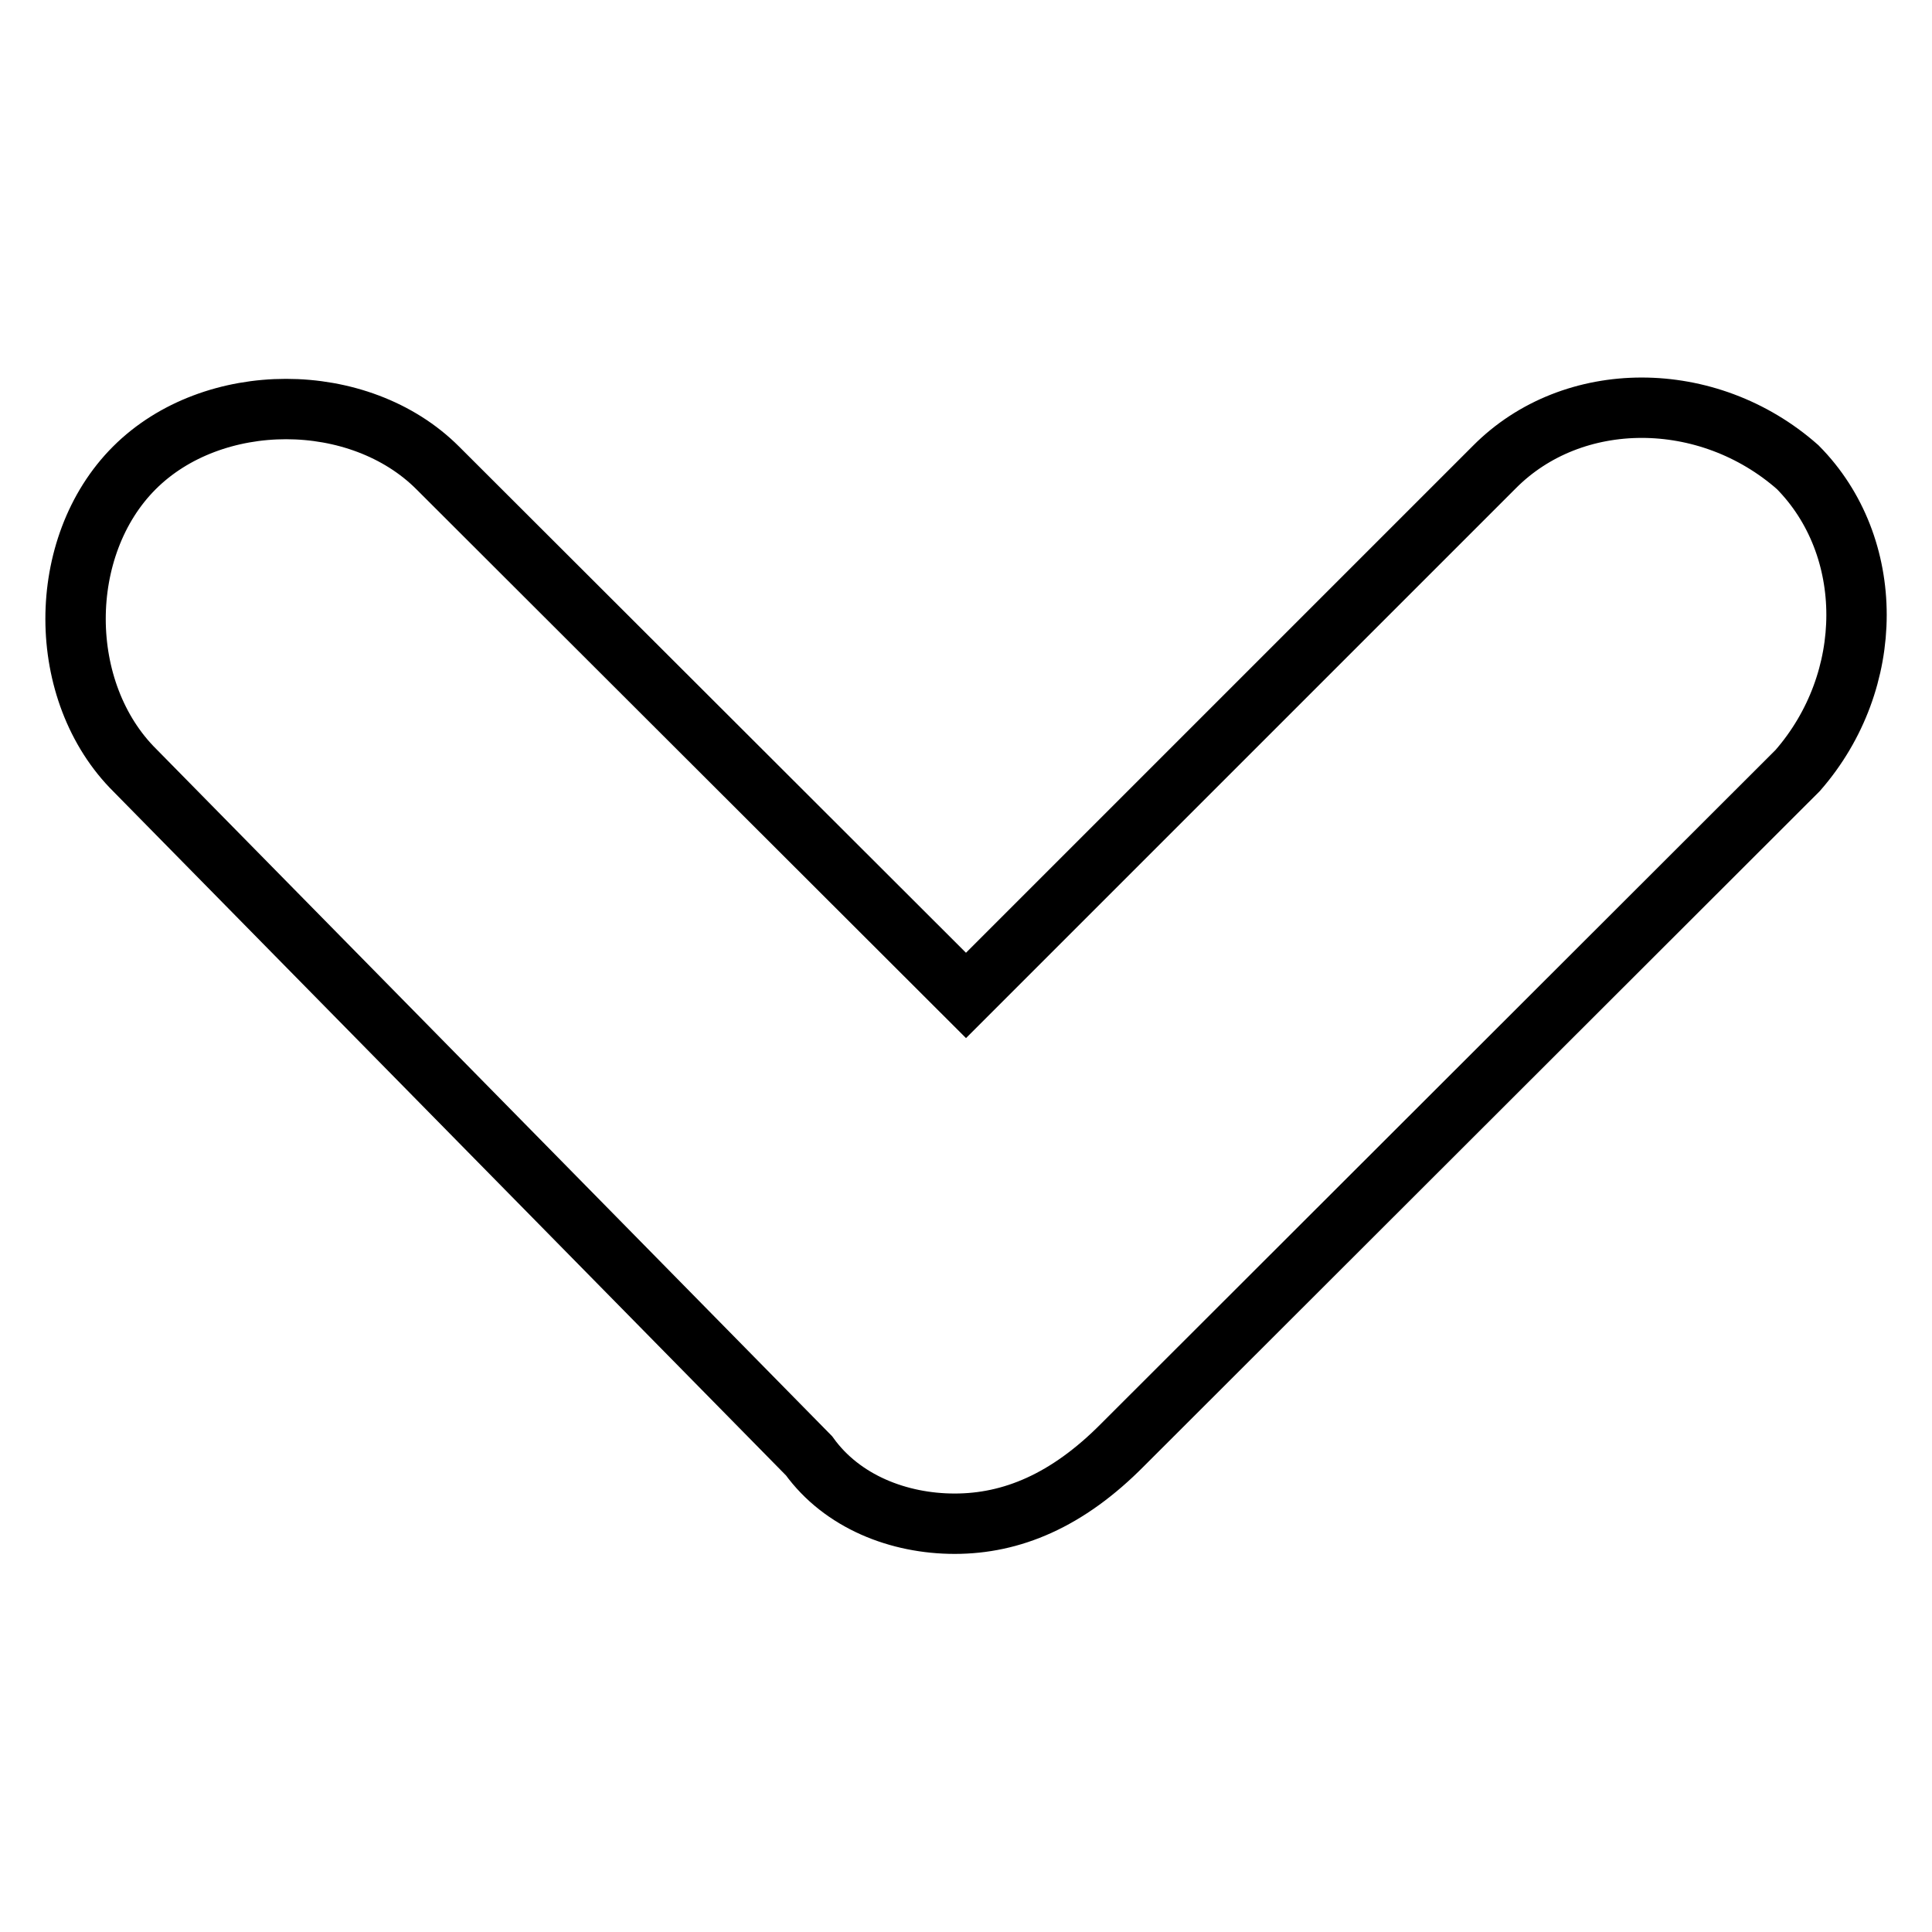
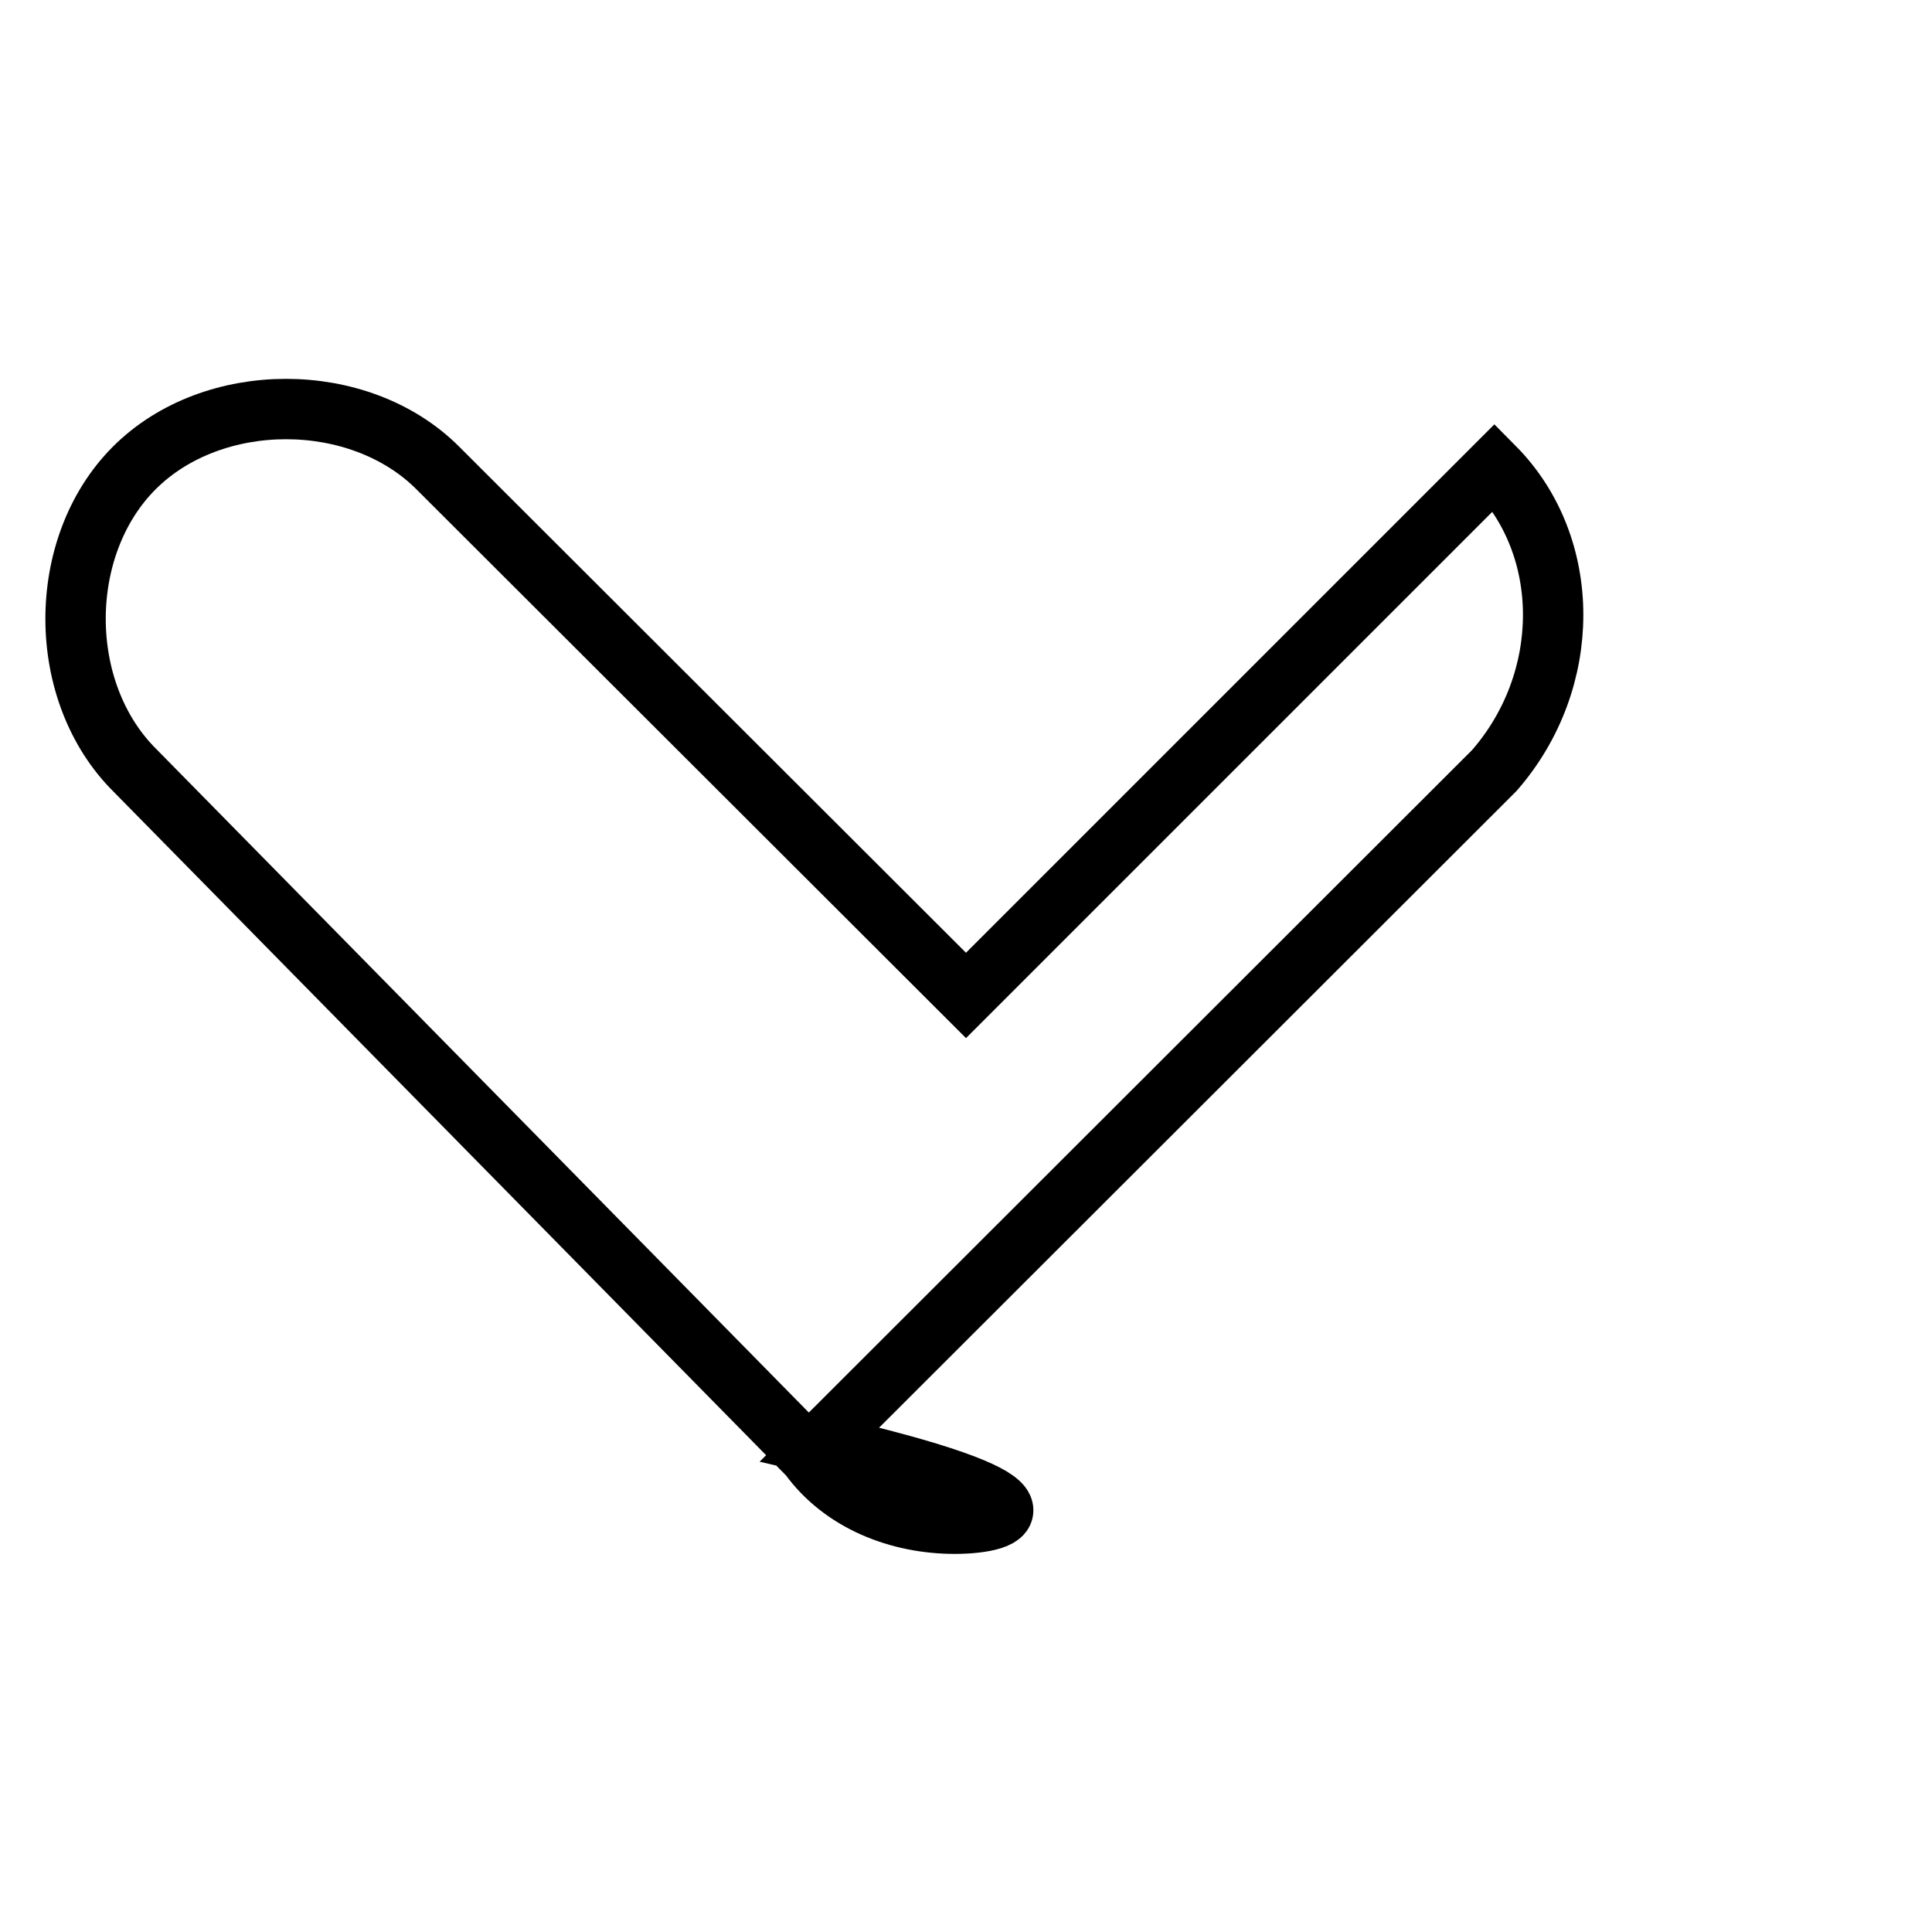
<svg xmlns="http://www.w3.org/2000/svg" version="1.1" x="0px" y="0px" viewBox="0 0 256 256" enable-background="new 0 0 256 256" xml:space="preserve">
  <g>
    <g>
-       <path stroke-width="8" fill-opacity="0" stroke="#000000" d="M126.5,201.9L126.5,201.9c-7.4,0-14.9-2.9-19.3-9l-89.3-90.8C7.4,91.7,7.4,72.4,17.8,62C28.2,51.6,47.6,51.6,58,62l70,69.9l70-70c10.4-10.5,28.3-10.5,40.2,0c10.4,10.5,10.4,28.3,0,40.2l-89.4,89.3C141.4,198.9,134,201.9,126.5,201.9z" />
+       <path stroke-width="8" fill-opacity="0" stroke="#000000" d="M126.5,201.9L126.5,201.9c-7.4,0-14.9-2.9-19.3-9l-89.3-90.8C7.4,91.7,7.4,72.4,17.8,62C28.2,51.6,47.6,51.6,58,62l70,69.9l70-70c10.4,10.5,10.4,28.3,0,40.2l-89.4,89.3C141.4,198.9,134,201.9,126.5,201.9z" />
    </g>
  </g>
</svg>